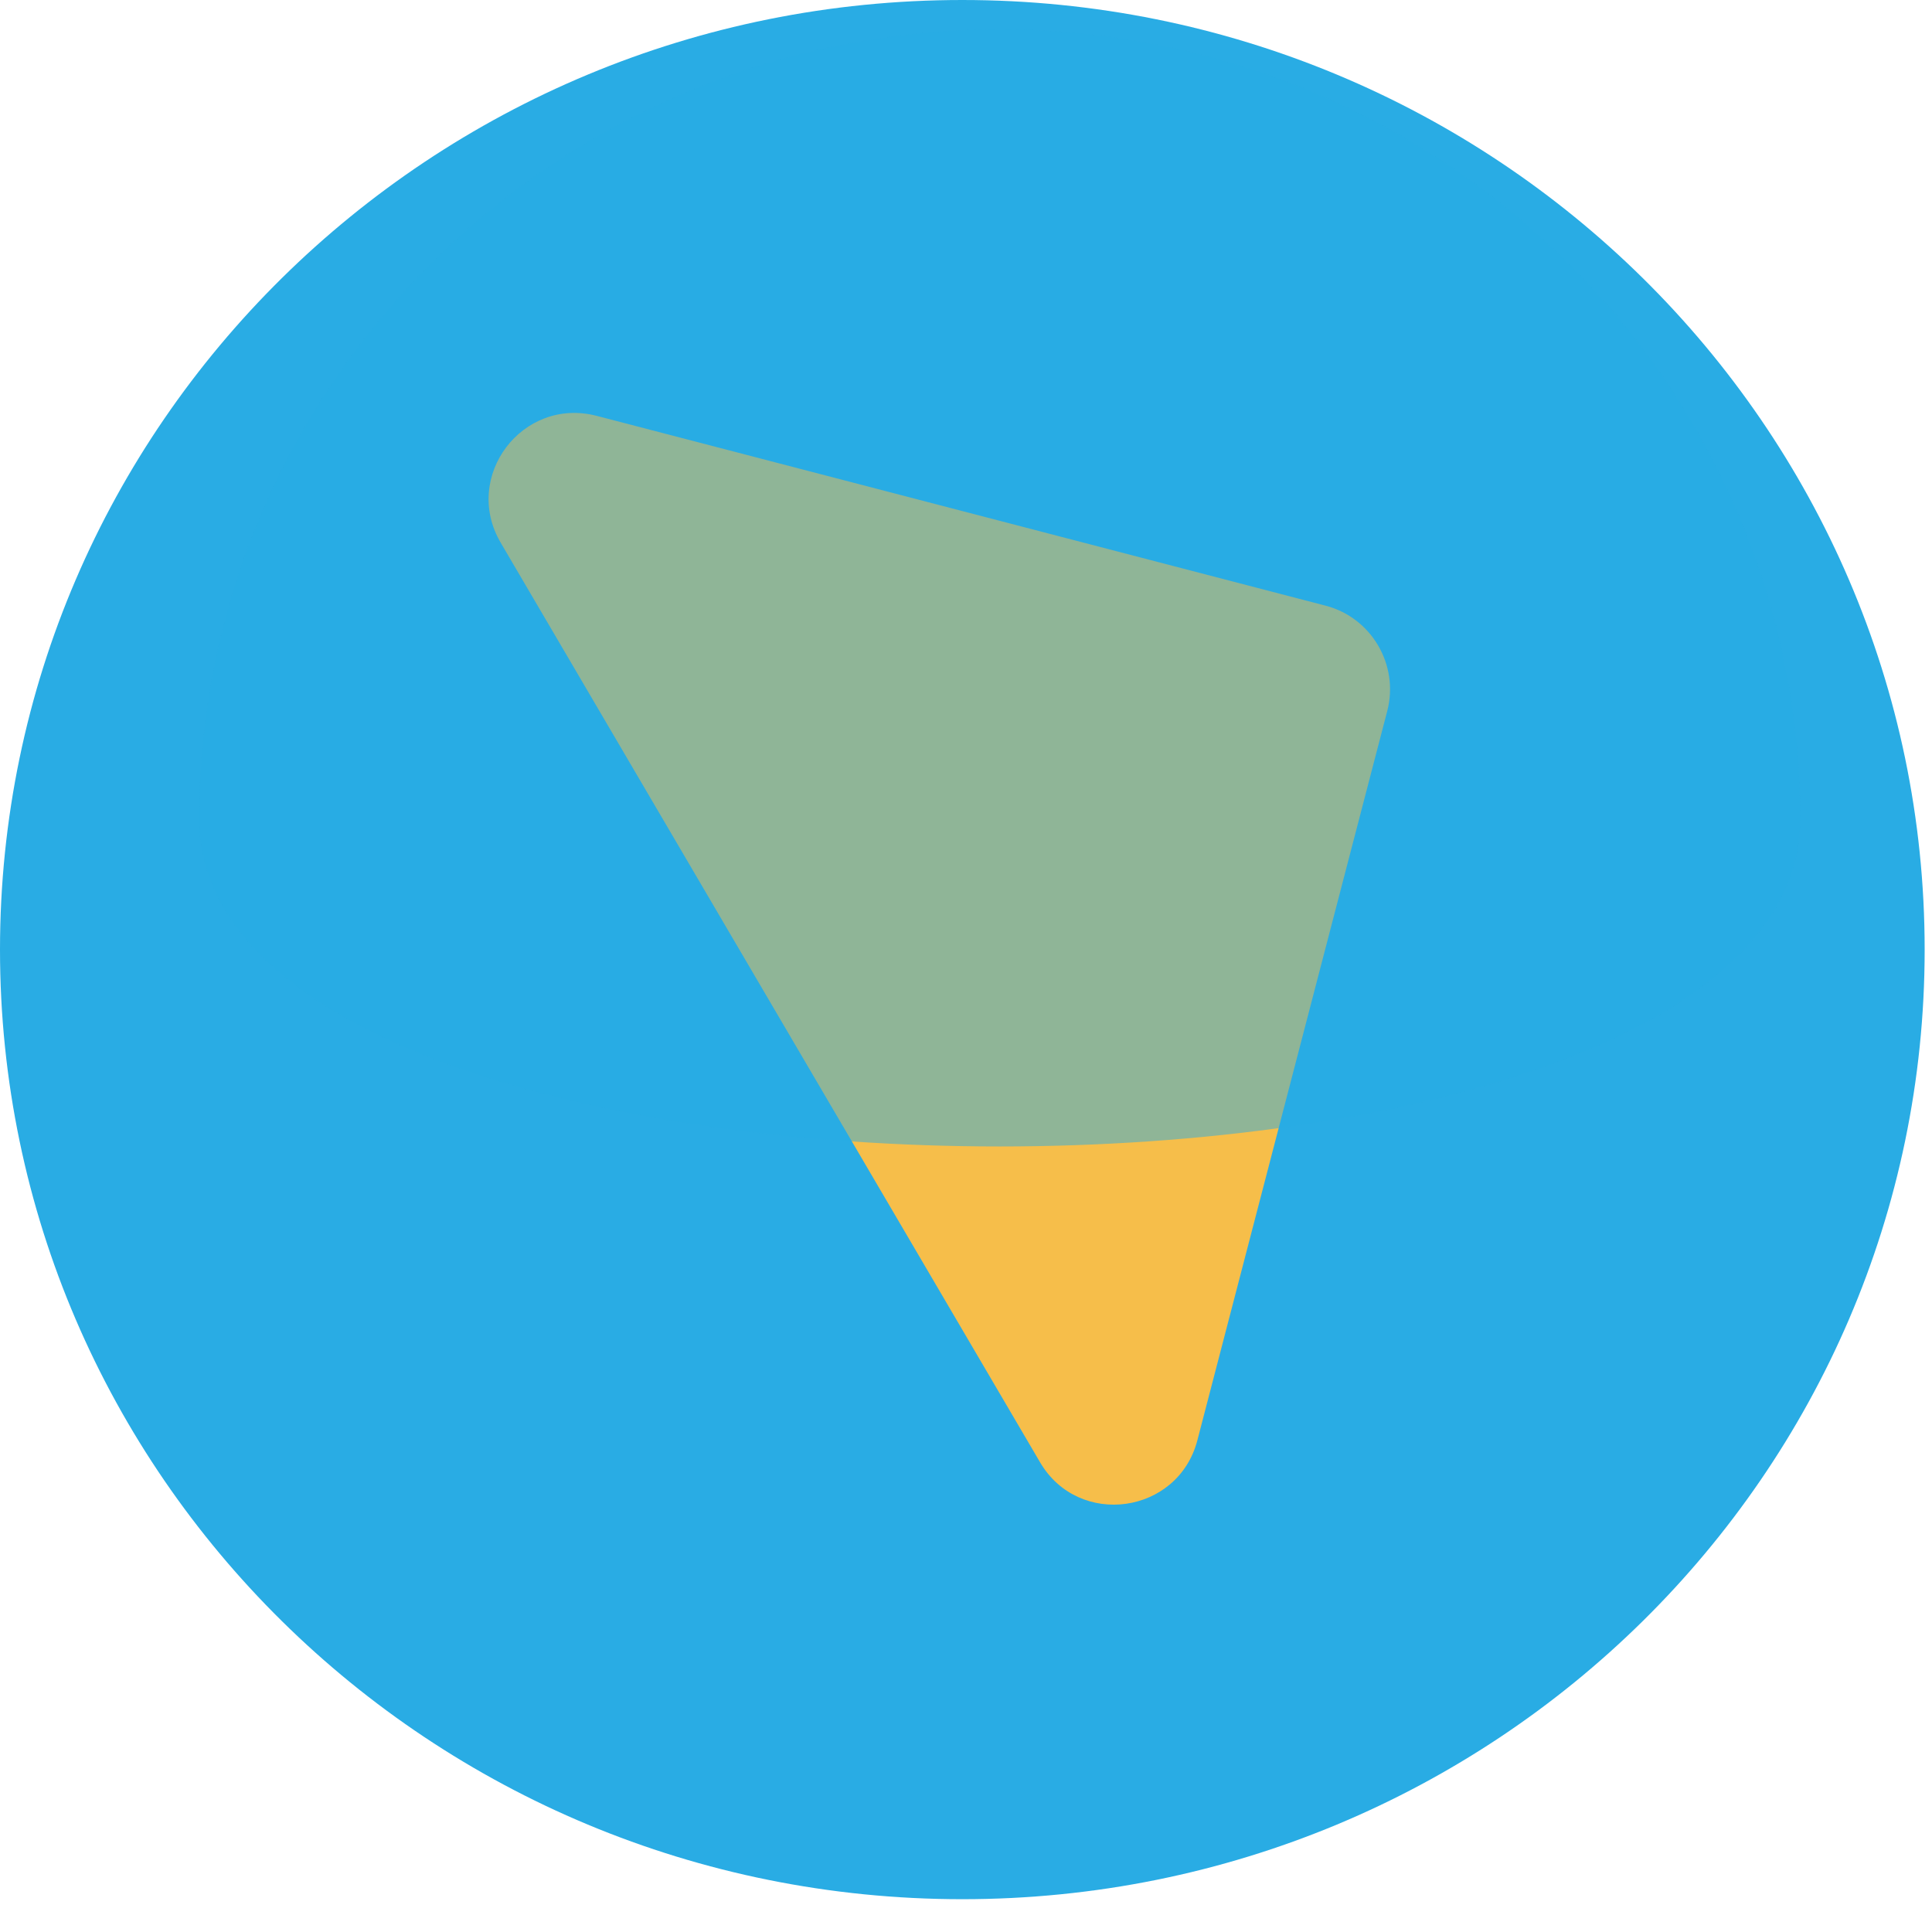
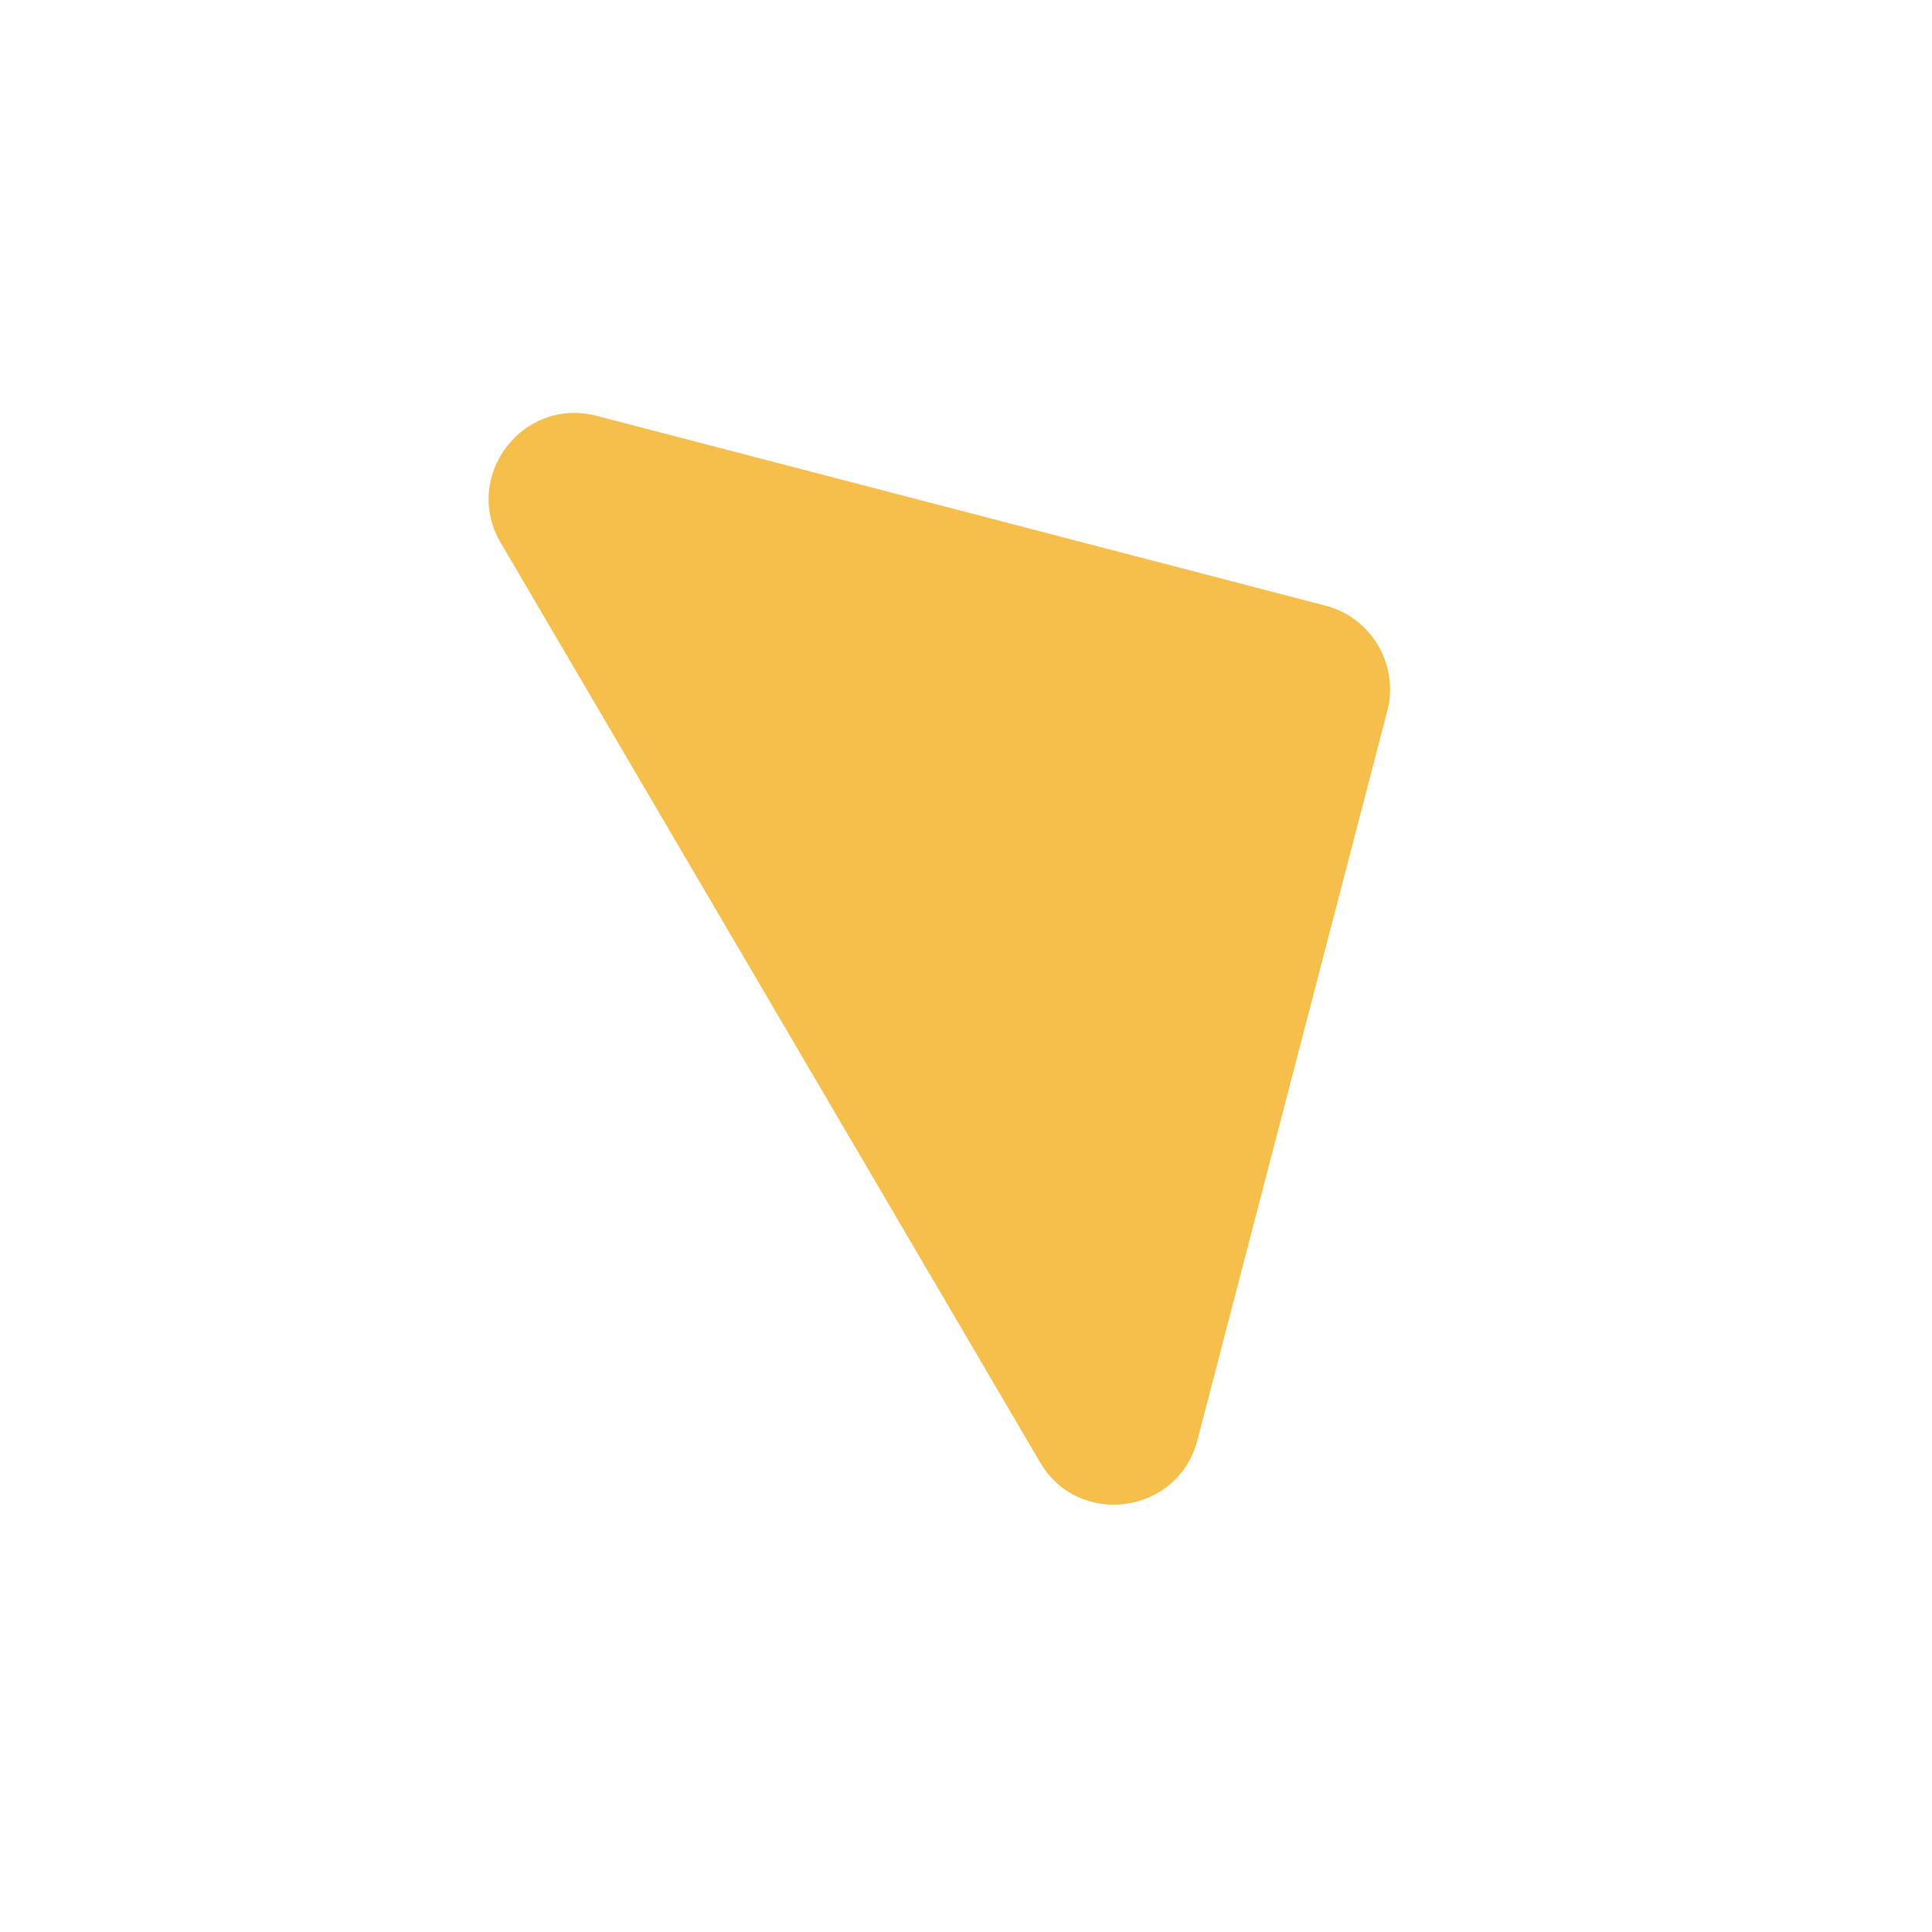
<svg xmlns="http://www.w3.org/2000/svg" width="45" height="45" viewBox="0 0 45 45" fill="none">
-   <path d="M22.414 44.236C34.794 44.236 44.829 34.333 44.829 22.118C44.829 9.902 34.794 0 22.414 0C10.035 0 0 9.902 0 22.118C0 34.333 10.035 44.236 22.414 44.236Z" fill="#29ACE4" />
  <path d="M32.312 16.56L27.889 33.547C27.44 35.273 25.122 35.597 24.223 34.056L11.662 12.64C10.758 11.1 12.166 9.236 13.898 9.686L30.882 14.109C31.945 14.389 32.591 15.485 32.312 16.56Z" fill="#F6BE4A" />
-   <path opacity="0.5" d="M41.93 19.081C41.93 29.244 4.642 29.244 4.642 19.081C4.642 8.918 12.988 0.685 23.286 0.685C33.578 0.685 41.93 8.918 41.93 19.081Z" fill="#29ACE4" />
</svg>